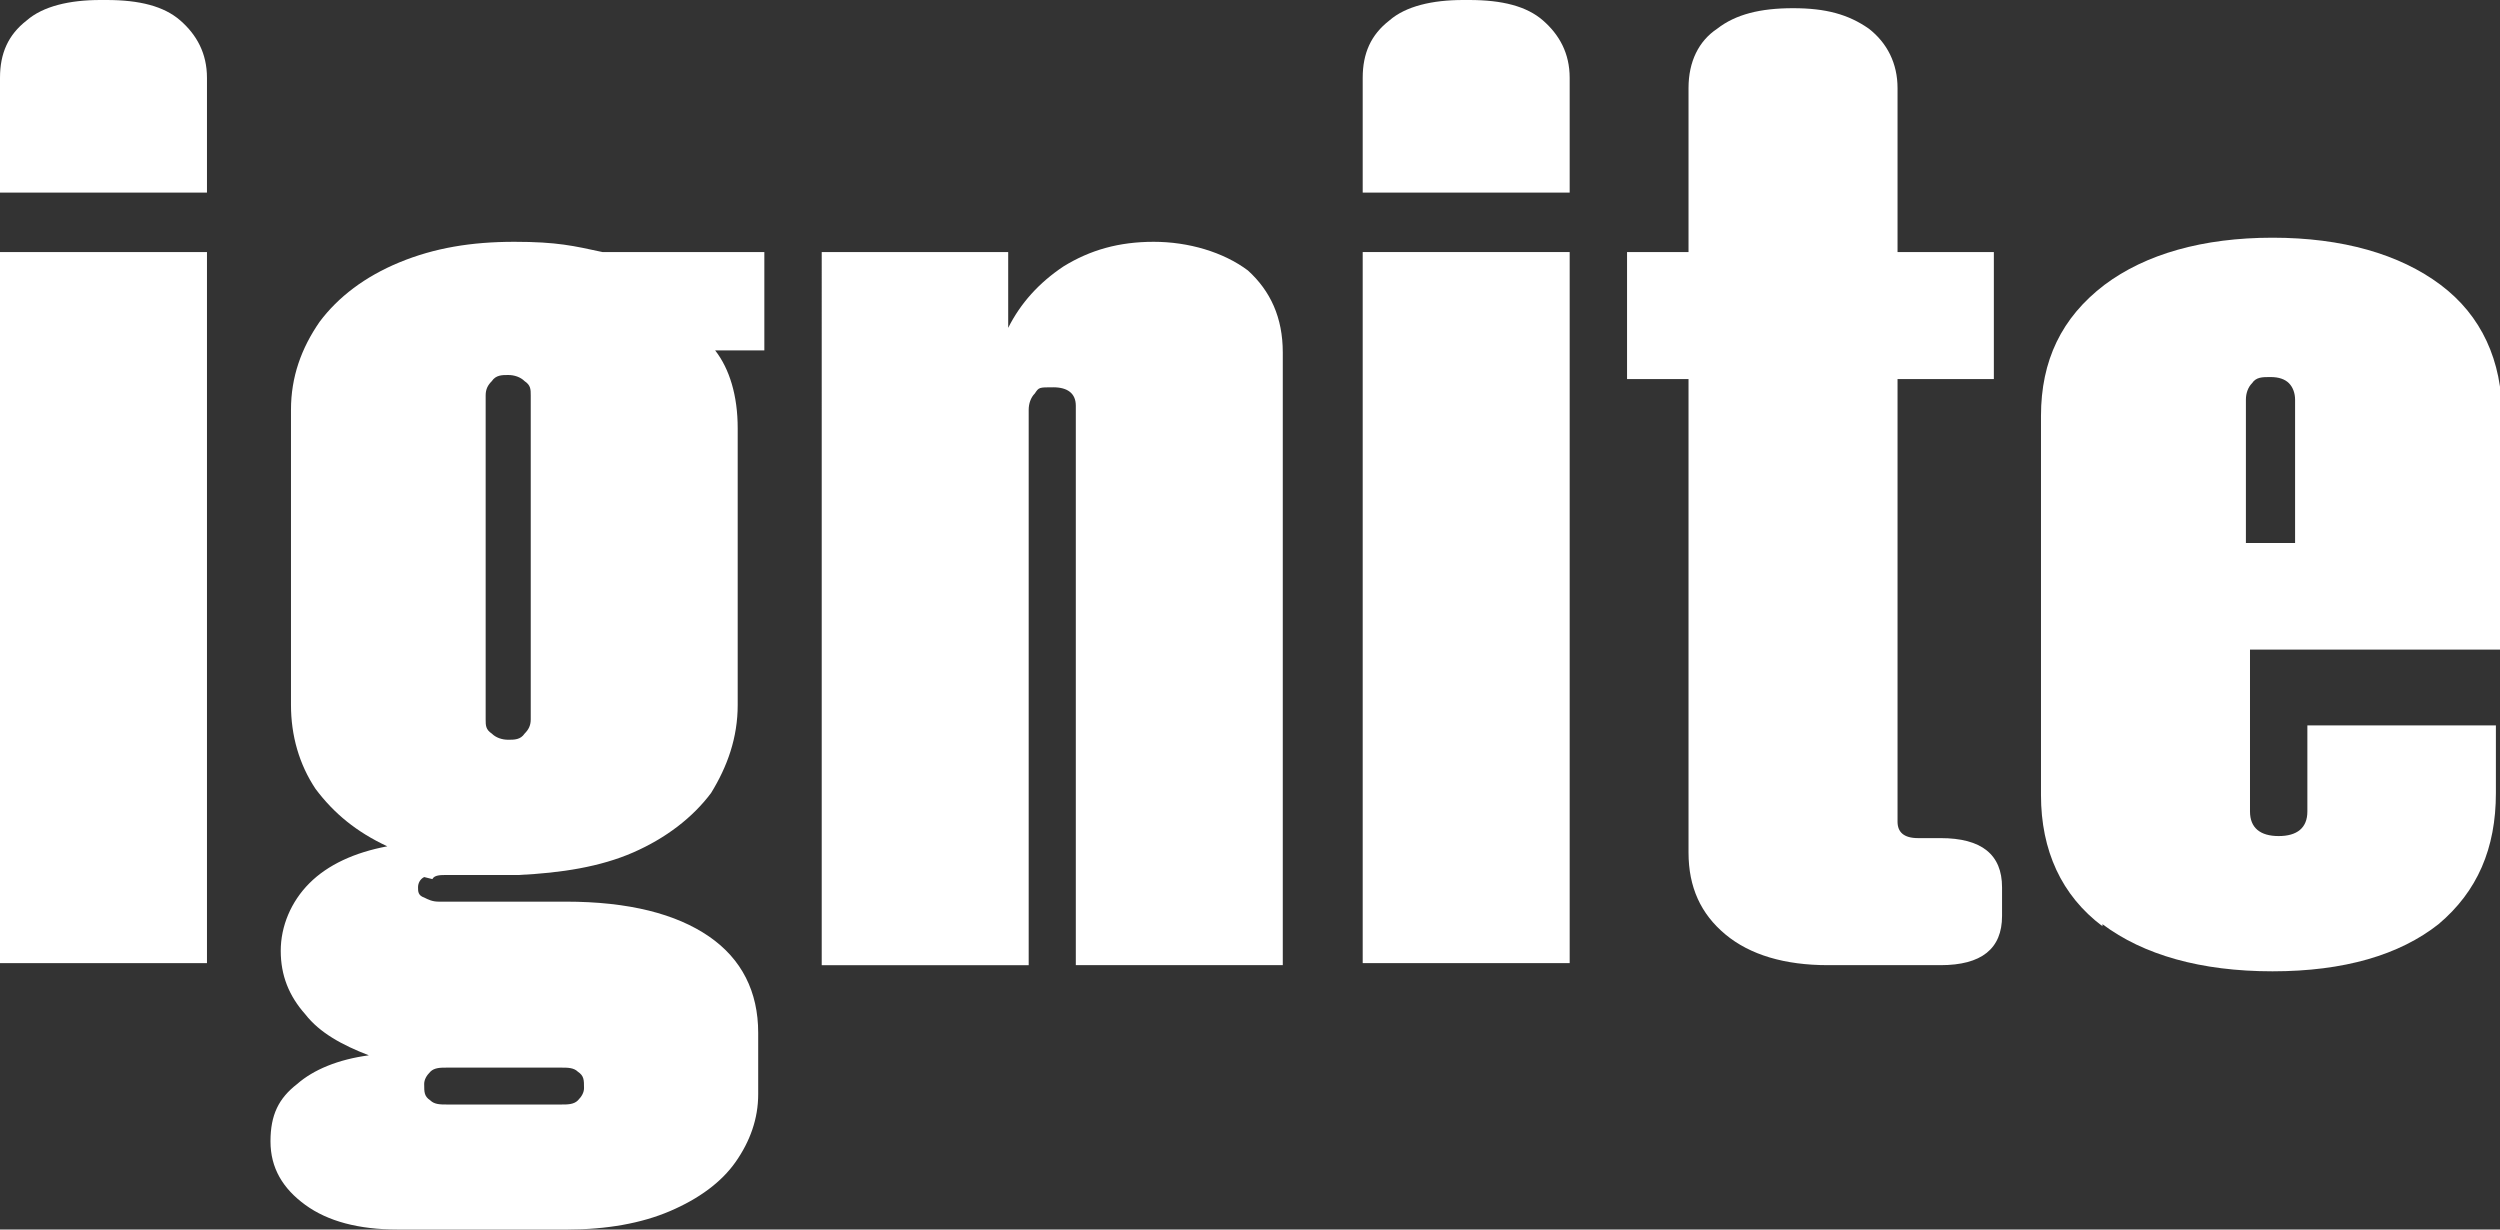
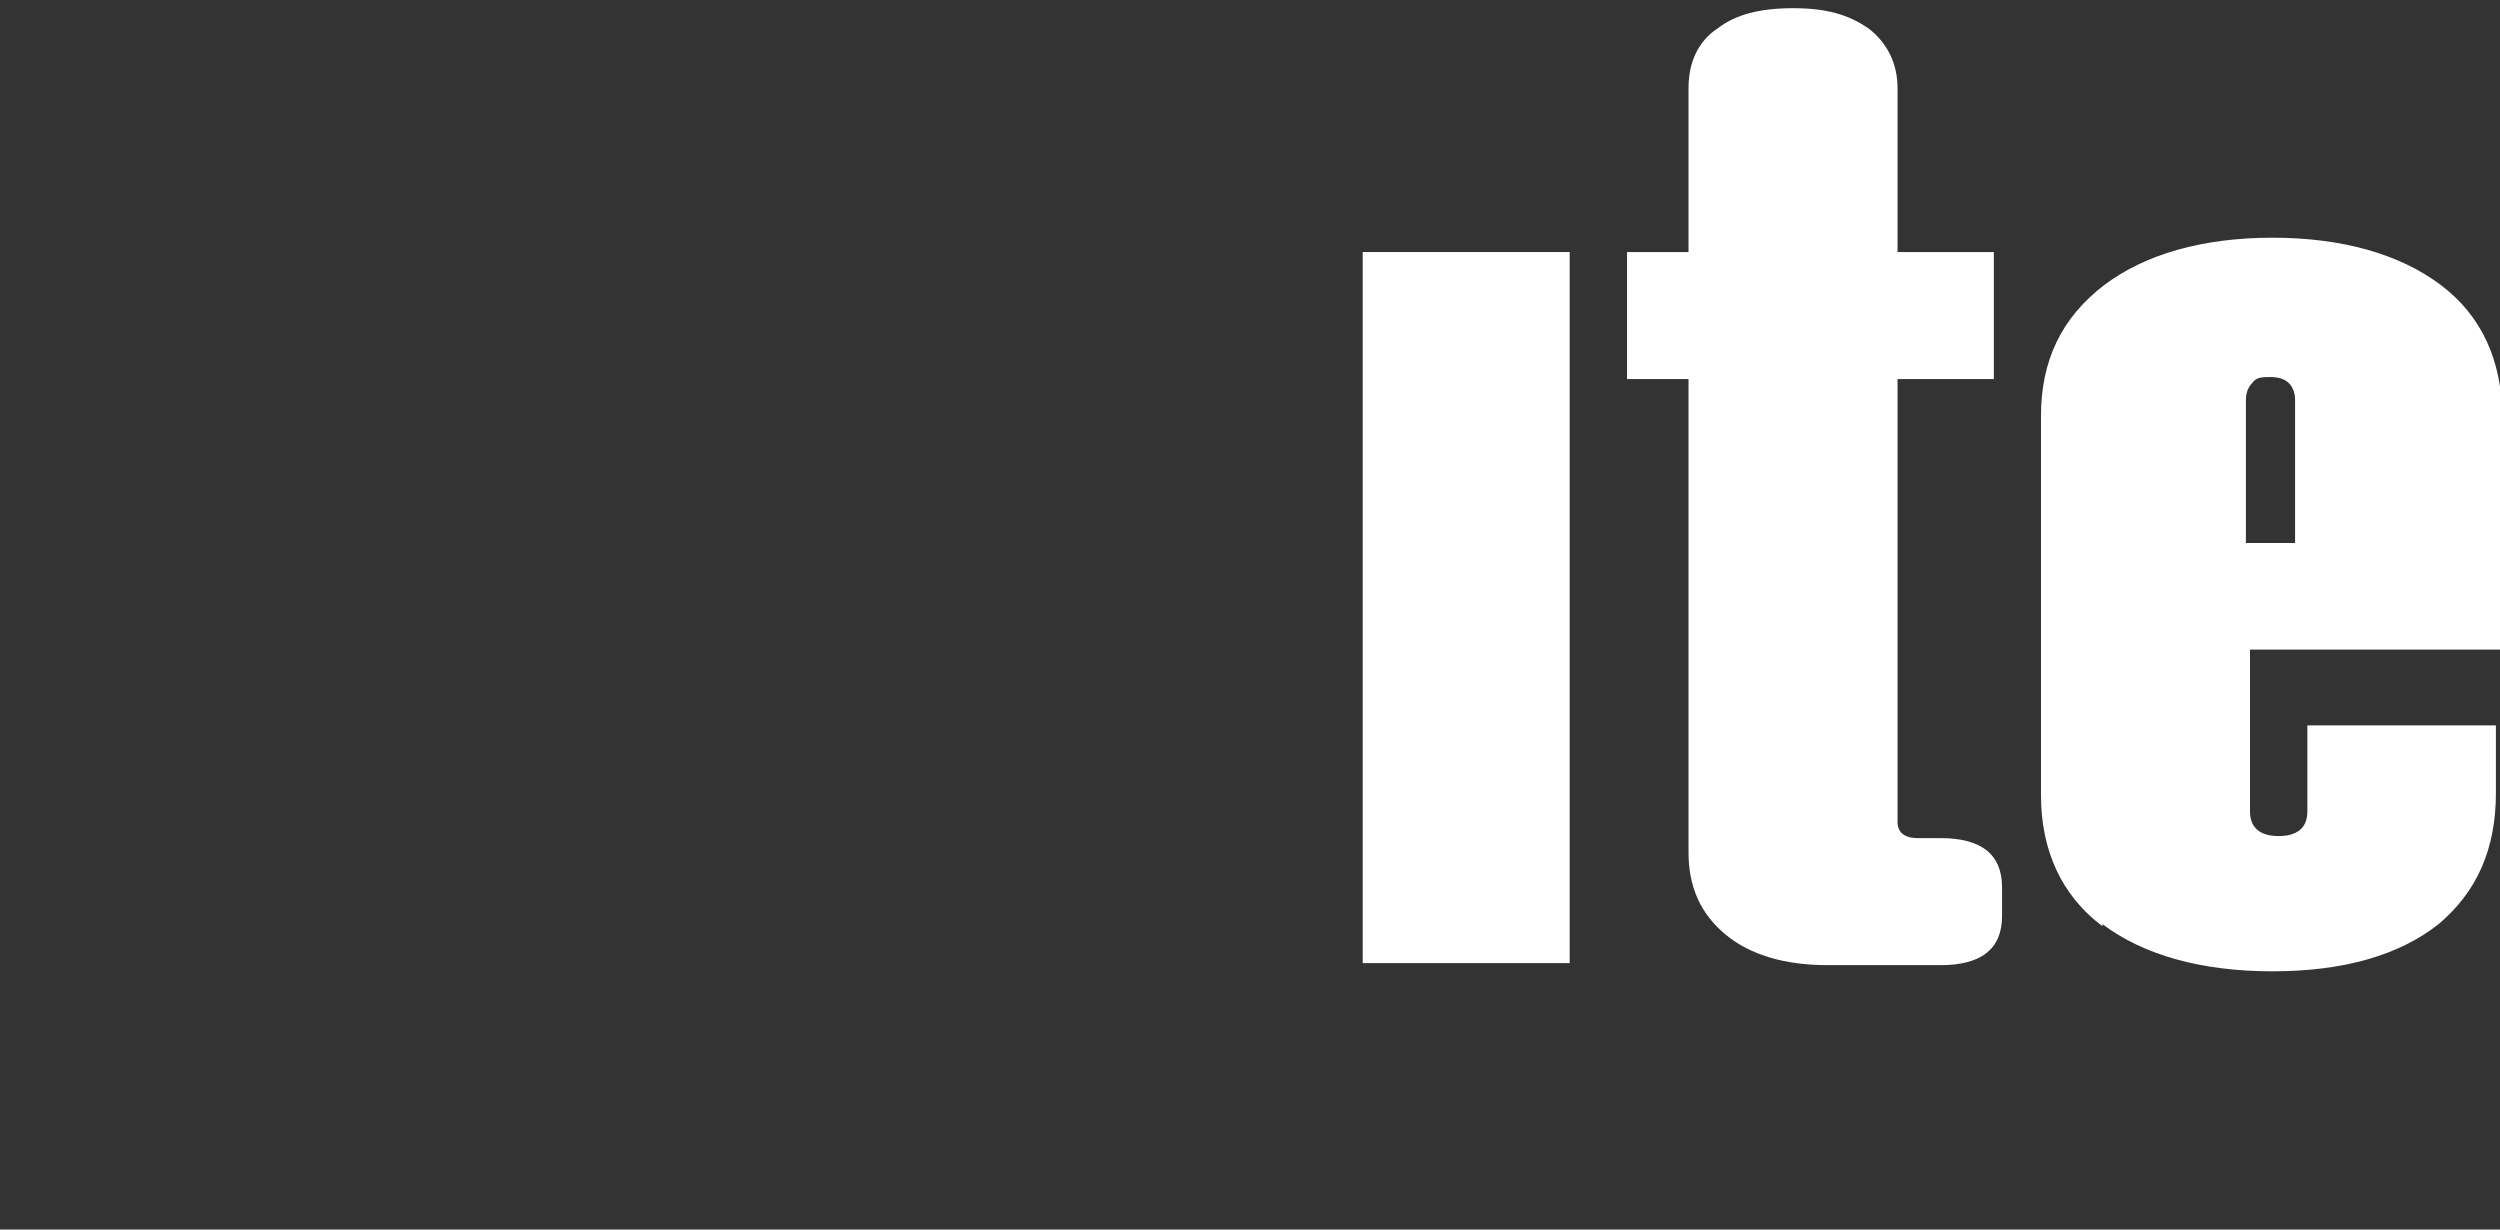
<svg xmlns="http://www.w3.org/2000/svg" id="logo-white" version="1.1" viewBox="0 0 122 60" width="122" height="60">
  <rect x="0" y="0" width="122" height="60" fill="#333333" stroke="none" />
  <defs>
    <style>
      .st0 {
        fill: #fff;
      }
    </style>
  </defs>
-   <path class="st0" d="M1.3,1c.8-.7,2.1-1,3.6-1h.3c1.6,0,2.8.3,3.6,1,.8.7,1.3,1.6,1.3,2.8v5.6H0V3.8C0,2.6.4,1.7,1.3,1ZM0,12.3h10.1v34.7H0V12.3Z" />
-   <path class="st0" d="M20.7,42.8c-.2.1-.3.3-.3.5s0,.4.3.5c.2.1.4.2.7.2h6.2c3.1,0,5.4.6,7,1.7,1.6,1.1,2.4,2.7,2.4,4.7v3c0,1.2-.4,2.3-1.1,3.3-.7,1-1.8,1.8-3.2,2.4-1.4.6-3.1.9-5,.9h-8.3c-1.9,0-3.4-.4-4.5-1.2-1.1-.8-1.7-1.8-1.7-3.1s.4-2.1,1.3-2.8c.8-.7,2-1.2,3.5-1.4-1.3-.5-2.4-1.1-3.1-2-.8-.9-1.2-1.9-1.2-3.1s.5-2.4,1.4-3.3c.9-.9,2.2-1.5,3.8-1.8-1.5-.7-2.6-1.6-3.5-2.8-.8-1.2-1.2-2.6-1.2-4.1v-14.4c0-1.6.5-3,1.4-4.3.9-1.2,2.2-2.2,3.9-2.9,1.7-.7,3.5-1,5.6-1s2.9.2,4.3.5h7.9v4.8h-2.4c.7.9,1.1,2.2,1.1,3.8v13.5c0,1.6-.5,3-1.3,4.3-.9,1.2-2.2,2.2-3.8,2.9-1.6.7-3.5,1-5.6,1.1h-3.5c-.3,0-.6,0-.7.2ZM21,53.7c.2.2.5.2.8.2h5.6c.3,0,.6,0,.8-.2.2-.2.3-.4.3-.6h0c0-.4,0-.6-.3-.8-.2-.2-.5-.2-.8-.2h-5.6c-.3,0-.6,0-.8.2-.2.2-.3.4-.3.6h0c0,.4,0,.6.3.8ZM24,35.8c.2.2.5.3.8.3s.6,0,.8-.3c.2-.2.3-.4.3-.7v-15.8c0-.3,0-.5-.3-.7-.2-.2-.5-.3-.8-.3s-.6,0-.8.3c-.2.2-.3.4-.3.7v15.8c0,.3,0,.5.3.7Z" />
-   <path class="st0" d="M39.9,12.3h9.3v3.7c.6-1.2,1.5-2.2,2.7-3,1.3-.8,2.7-1.2,4.4-1.2s3.4.5,4.6,1.4c1.1,1,1.7,2.3,1.7,4v29.9h-10.1v-27.3c0-.6-.4-.9-1.1-.9s-.7,0-.9.3c-.2.2-.3.5-.3.8v27.1h-10.1V12.3Z" />
-   <path class="st0" d="M67.8,1c.8-.7,2.1-1,3.6-1h.3c1.6,0,2.8.3,3.6,1,.8.7,1.3,1.6,1.3,2.8v5.6h-10.1V3.8c0-1.2.4-2.1,1.3-2.8Z" />
  <rect class="st0" x="66.5" y="12.3" width="10.1" height="34.7" />
  <path class="st0" d="M84.2,45.6c-1.2-1-1.8-2.3-1.8-4v-23.1h-3v-6.2h3v-8c0-1.3.5-2.3,1.4-2.9.9-.7,2.1-1,3.7-1s2.7.3,3.7,1c.9.7,1.4,1.7,1.4,2.9v8h4.7v6.2h-4.7v21.6c0,.5.3.8,1,.8h1.1c2,0,3,.8,3,2.4v1.4c0,1.6-1,2.4-3,2.4h-5.5c-2.1,0-3.8-.5-5-1.5Z" />
  <path class="st0" d="M102.6,45.2c-2-1.5-3-3.7-3-6.4v-18.5c0-2.7,1-4.8,3.1-6.4,2-1.5,4.8-2.3,8.2-2.3s6.2.8,8.2,2.3c2,1.5,3,3.7,3,6.4v11.4h-12.3v7.9c0,.8.5,1.2,1.4,1.2s1.4-.4,1.4-1.2v-4.2h9.2v3.3c0,2.7-.9,4.8-2.8,6.4-1.9,1.5-4.6,2.3-8.1,2.3s-6.3-.8-8.3-2.3ZM112,26.5v-7c0-.3-.1-.6-.3-.8-.2-.2-.5-.3-.9-.3s-.7,0-.9.3c-.2.2-.3.5-.3.8v7h2.4Z" />
</svg>